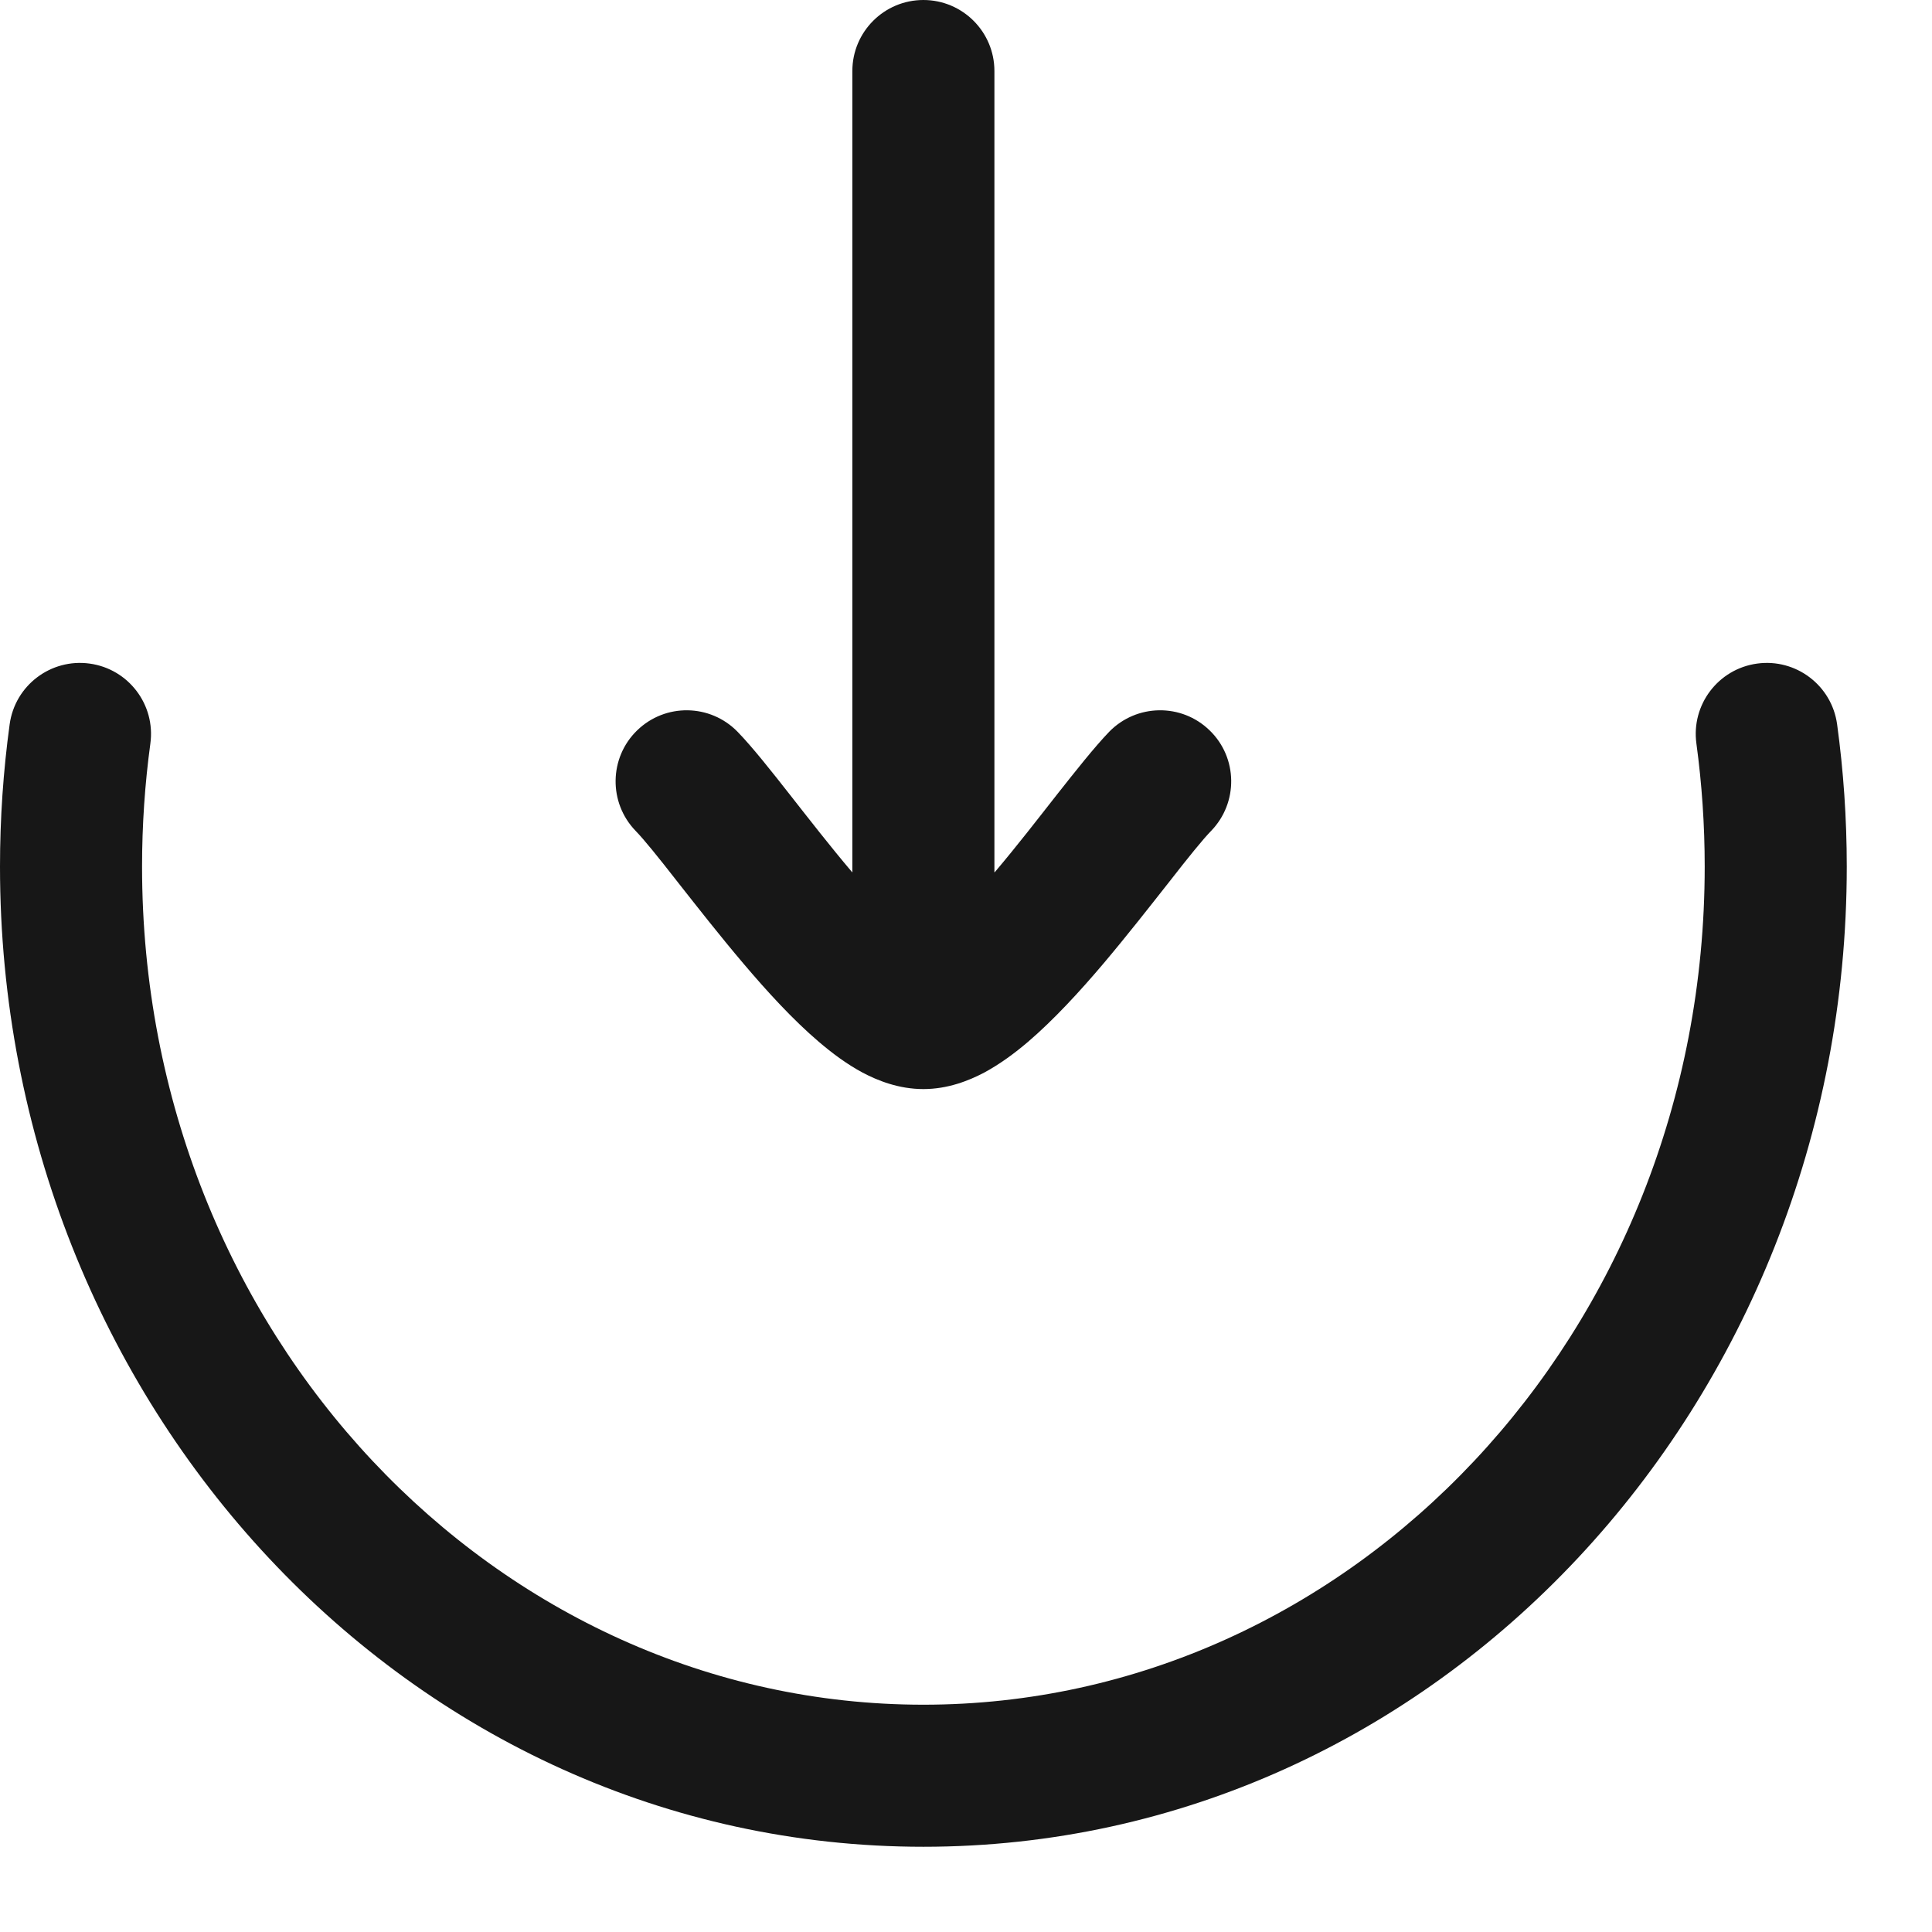
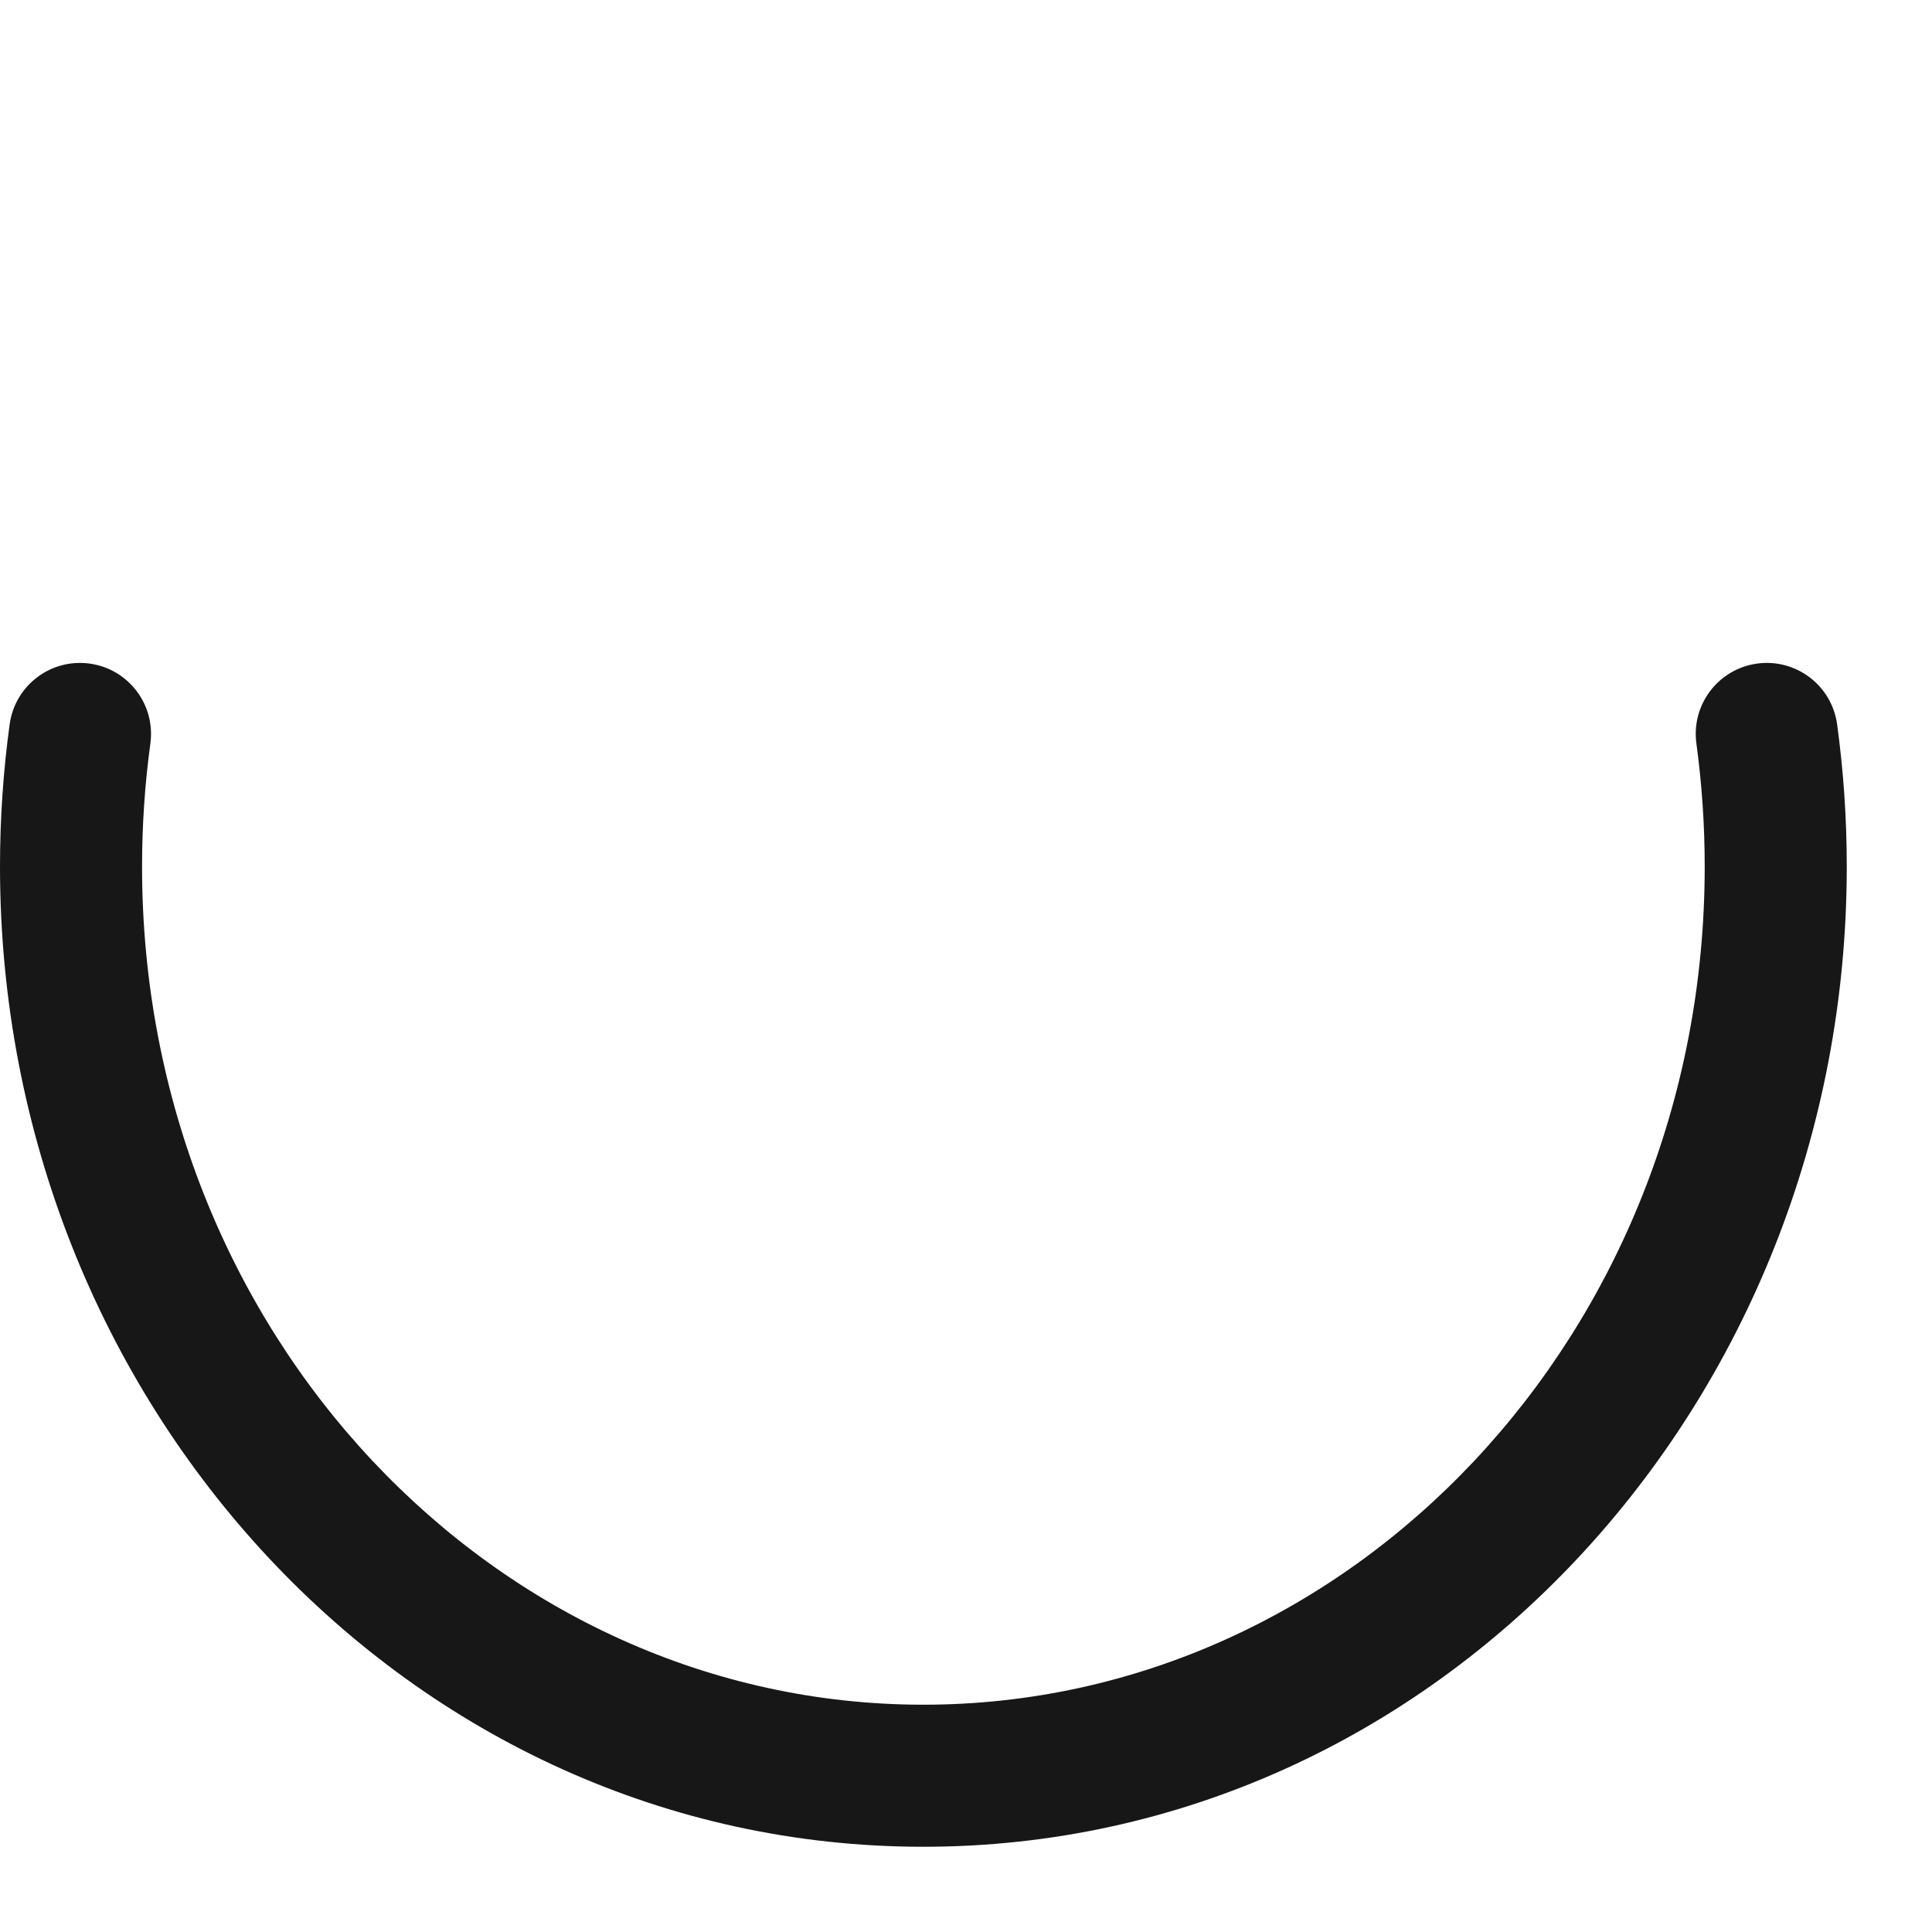
<svg xmlns="http://www.w3.org/2000/svg" fill="none" height="100%" overflow="visible" preserveAspectRatio="none" style="display: block;" viewBox="0 0 17 17" width="100%">
  <g id="Vector">
    <path d="M0 7.625C-1.85644e-08 7.201 0.029 6.782 0.085 6.373C0.132 6.031 0.447 5.792 0.789 5.839C1.131 5.886 1.37 6.201 1.323 6.543C1.275 6.896 1.25 7.258 1.25 7.625C1.25 11.737 4.366 15 8.125 15C11.884 15 15 11.737 15 7.625C15 7.258 14.975 6.896 14.927 6.543C14.88 6.201 15.119 5.886 15.461 5.839C15.803 5.792 16.118 6.031 16.165 6.373C16.221 6.782 16.25 7.201 16.25 7.625C16.25 12.35 12.65 16.25 8.125 16.25C3.6 16.25 0 12.35 0 7.625Z" fill="#171717" />
-     <path d="M7.5 0.625C7.5 0.28 7.78 0 8.125 0C8.47 -1.64591e-08 8.75 0.28 8.75 0.625V7.677C8.751 7.675 8.754 7.673 8.756 7.671C8.945 7.448 9.129 7.21 9.3 6.992C9.461 6.788 9.63 6.574 9.76 6.439C10.001 6.192 10.397 6.186 10.644 6.427C10.892 6.667 10.897 7.063 10.657 7.311C10.583 7.387 10.461 7.538 10.284 7.765C10.117 7.977 9.916 8.234 9.709 8.479C9.504 8.721 9.274 8.972 9.045 9.168C8.93 9.266 8.799 9.363 8.66 9.438C8.525 9.509 8.34 9.583 8.125 9.583C7.91 9.583 7.724 9.509 7.59 9.438C7.45 9.363 7.321 9.266 7.206 9.168C6.976 8.972 6.747 8.721 6.542 8.479C6.334 8.234 6.133 7.977 5.966 7.765C5.789 7.538 5.667 7.387 5.593 7.311C5.353 7.063 5.359 6.667 5.606 6.427C5.854 6.186 6.249 6.192 6.49 6.439C6.621 6.574 6.79 6.788 6.95 6.992C7.121 7.21 7.306 7.448 7.495 7.671C7.496 7.673 7.498 7.674 7.5 7.676V0.625Z" fill="#171717" />
  </g>
</svg>